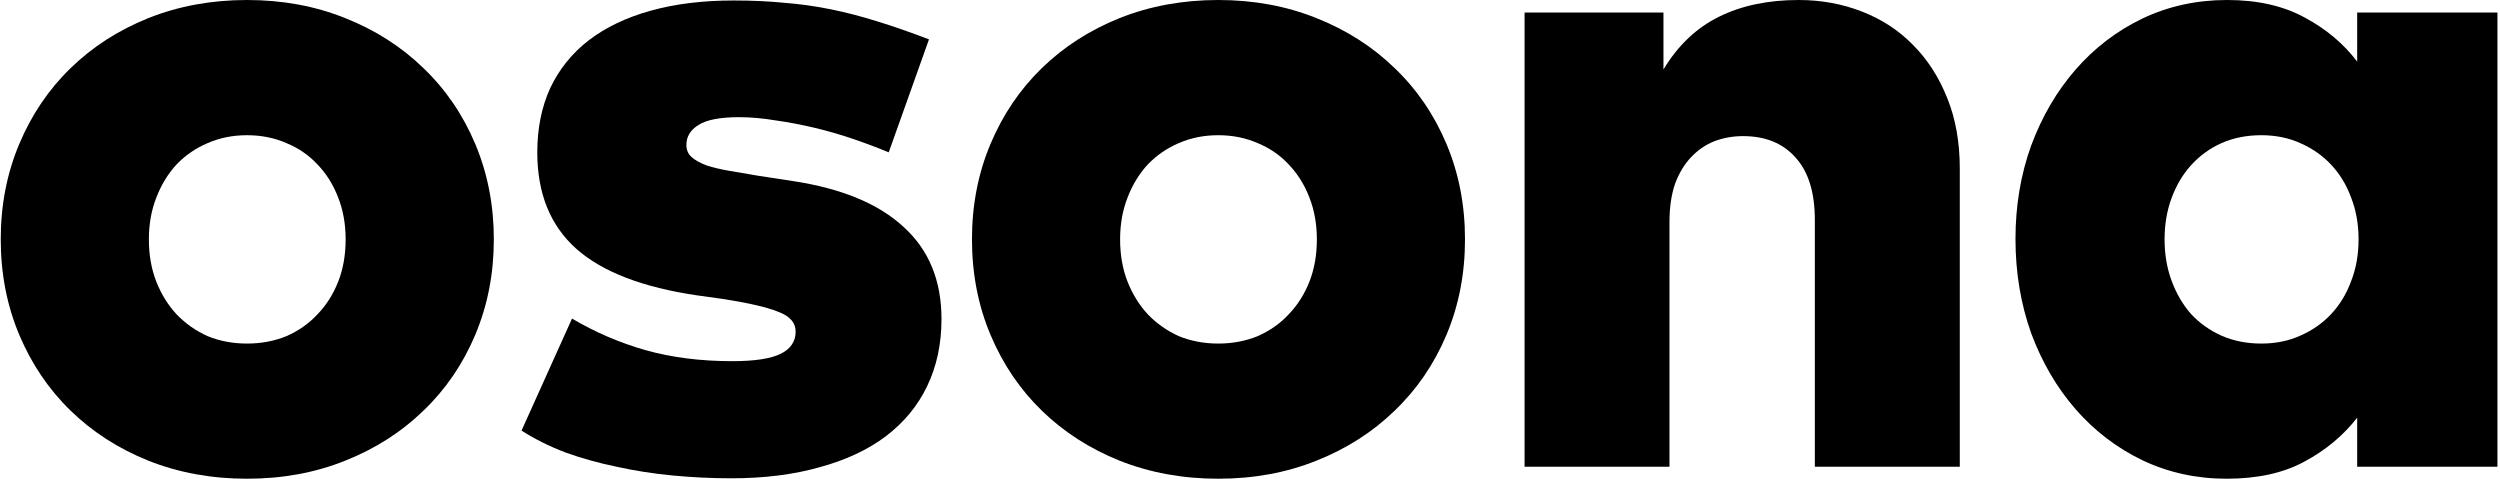
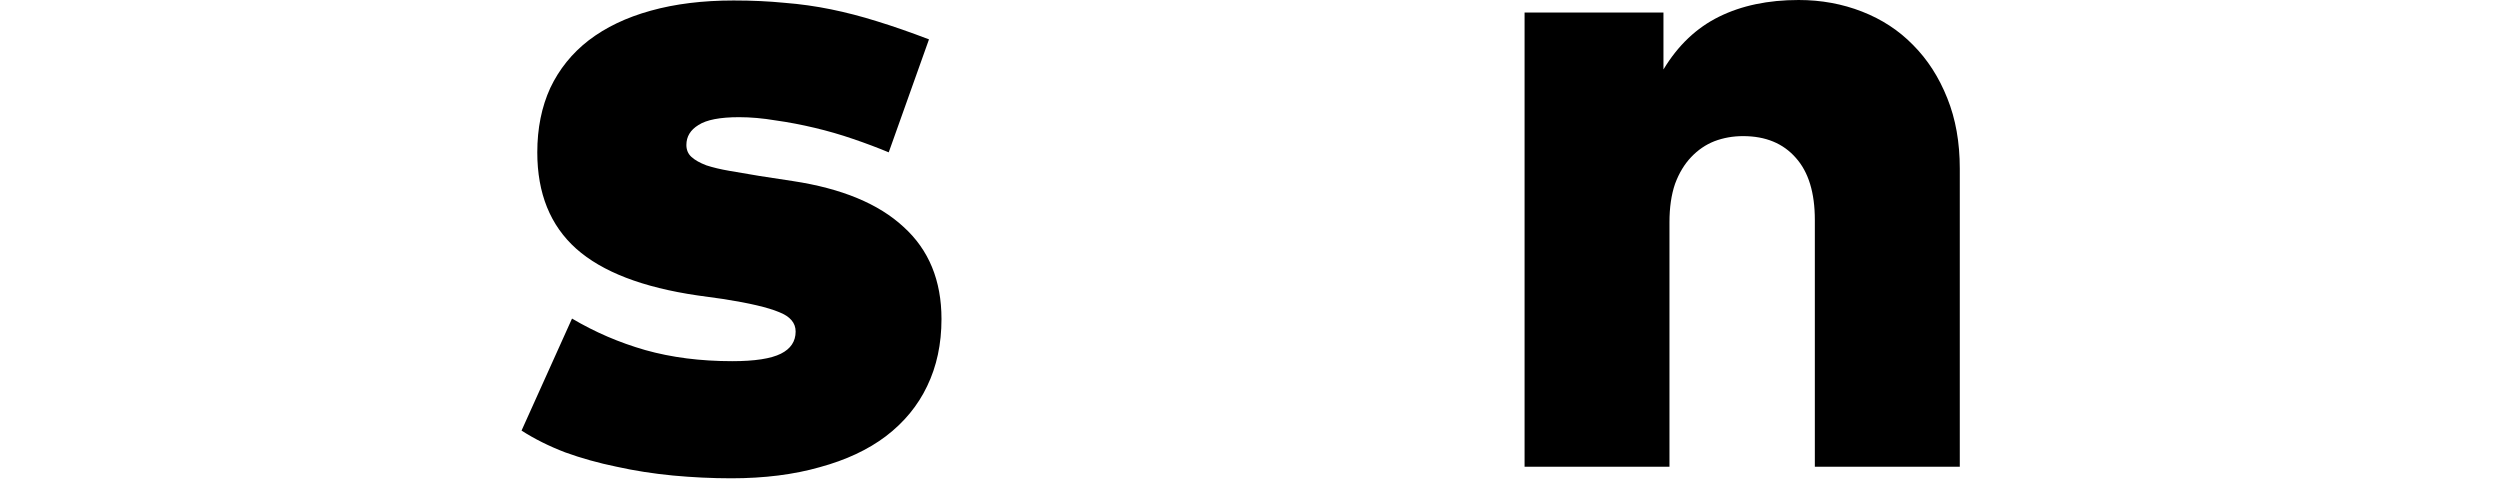
<svg xmlns="http://www.w3.org/2000/svg" width="47" height="9" viewBox="0 0 47 9" fill="none">
-   <path d="M4.644 0C5.312 0 5.927 0.114 6.489 0.34C7.058 0.566 7.548 0.88 7.96 1.28C8.378 1.68 8.703 2.156 8.935 2.707C9.167 3.259 9.284 3.856 9.284 4.5C9.284 5.145 9.167 5.742 8.935 6.294C8.703 6.845 8.378 7.321 7.96 7.721C7.548 8.121 7.058 8.435 6.489 8.661C5.927 8.887 5.312 9 4.644 9C3.977 9 3.359 8.887 2.79 8.661C2.227 8.435 1.74 8.121 1.328 7.721C0.916 7.321 0.594 6.845 0.362 6.294C0.13 5.742 0.014 5.145 0.014 4.5C0.014 3.856 0.13 3.259 0.362 2.707C0.594 2.156 0.916 1.68 1.328 1.28C1.74 0.88 2.227 0.566 2.79 0.34C3.359 0.114 3.977 0 4.644 0ZM4.644 2.542C4.377 2.542 4.131 2.591 3.904 2.69C3.684 2.783 3.489 2.916 3.321 3.09C3.159 3.265 3.031 3.473 2.938 3.717C2.845 3.955 2.799 4.216 2.799 4.5C2.799 4.791 2.845 5.055 2.938 5.293C3.031 5.53 3.159 5.736 3.321 5.911C3.489 6.085 3.684 6.221 3.904 6.32C4.131 6.412 4.377 6.459 4.644 6.459C4.911 6.459 5.158 6.412 5.384 6.32C5.61 6.221 5.805 6.085 5.967 5.911C6.136 5.736 6.266 5.53 6.359 5.293C6.452 5.055 6.498 4.791 6.498 4.5C6.498 4.216 6.452 3.955 6.359 3.717C6.266 3.473 6.136 3.265 5.967 3.09C5.805 2.916 5.61 2.783 5.384 2.69C5.158 2.591 4.911 2.542 4.644 2.542Z" fill="black" />
  <path d="M16.708 2.864C16.499 2.777 16.276 2.693 16.038 2.612C15.8 2.53 15.559 2.461 15.315 2.403C15.071 2.345 14.828 2.298 14.584 2.264C14.34 2.223 14.111 2.203 13.896 2.203C13.537 2.203 13.281 2.252 13.13 2.351C12.98 2.443 12.904 2.568 12.904 2.725C12.904 2.818 12.936 2.893 13 2.951C13.064 3.009 13.156 3.061 13.278 3.108C13.4 3.148 13.545 3.183 13.714 3.212C13.882 3.241 14.07 3.273 14.279 3.308L14.906 3.404C15.823 3.543 16.516 3.83 16.986 4.265C17.462 4.695 17.7 5.272 17.7 5.998C17.7 6.468 17.61 6.888 17.43 7.26C17.256 7.625 16.998 7.939 16.656 8.2C16.319 8.455 15.904 8.649 15.411 8.783C14.924 8.922 14.369 8.992 13.748 8.992C13.383 8.992 13.017 8.974 12.652 8.94C12.286 8.905 11.932 8.85 11.59 8.774C11.253 8.705 10.931 8.615 10.624 8.504C10.322 8.388 10.049 8.252 9.805 8.095L10.754 5.989C11.184 6.244 11.642 6.441 12.13 6.581C12.623 6.72 13.168 6.79 13.766 6.79C14.189 6.79 14.494 6.743 14.68 6.65C14.865 6.558 14.958 6.418 14.958 6.233C14.958 6.07 14.854 5.948 14.645 5.867C14.436 5.78 14.091 5.699 13.609 5.623L13.113 5.554C12.08 5.403 11.32 5.11 10.832 4.675C10.345 4.239 10.101 3.636 10.101 2.864C10.101 2.412 10.183 2.008 10.345 1.654C10.513 1.3 10.754 1.001 11.068 0.758C11.387 0.514 11.775 0.328 12.234 0.201C12.692 0.073 13.212 0.009 13.792 0.009C14.14 0.009 14.459 0.024 14.749 0.053C15.045 0.076 15.335 0.117 15.62 0.175C15.904 0.233 16.194 0.308 16.49 0.401C16.792 0.494 17.117 0.607 17.465 0.74L16.708 2.864Z" fill="black" />
-   <path d="M22.903 0C23.57 0 24.185 0.114 24.748 0.34C25.317 0.566 25.807 0.88 26.219 1.28C26.637 1.68 26.962 2.156 27.194 2.707C27.426 3.259 27.542 3.856 27.542 4.5C27.542 5.145 27.426 5.742 27.194 6.294C26.962 6.845 26.637 7.321 26.219 7.721C25.807 8.121 25.317 8.435 24.748 8.661C24.185 8.887 23.57 9 22.903 9C22.236 9 21.618 8.887 21.049 8.661C20.486 8.435 19.999 8.121 19.587 7.721C19.175 7.321 18.853 6.845 18.621 6.294C18.389 5.742 18.273 5.145 18.273 4.5C18.273 3.856 18.389 3.259 18.621 2.707C18.853 2.156 19.175 1.68 19.587 1.28C19.999 0.88 20.486 0.566 21.049 0.34C21.618 0.114 22.236 0 22.903 0ZM22.903 2.542C22.636 2.542 22.39 2.591 22.163 2.69C21.943 2.783 21.748 2.916 21.58 3.09C21.418 3.265 21.29 3.473 21.197 3.717C21.104 3.955 21.058 4.216 21.058 4.5C21.058 4.791 21.104 5.055 21.197 5.293C21.29 5.53 21.418 5.736 21.58 5.911C21.748 6.085 21.943 6.221 22.163 6.32C22.39 6.412 22.636 6.459 22.903 6.459C23.17 6.459 23.417 6.412 23.643 6.32C23.869 6.221 24.064 6.085 24.226 5.911C24.394 5.736 24.525 5.53 24.618 5.293C24.711 5.055 24.757 4.791 24.757 4.5C24.757 4.216 24.711 3.955 24.618 3.717C24.525 3.473 24.394 3.265 24.226 3.09C24.064 2.916 23.869 2.783 23.643 2.69C23.417 2.591 23.17 2.542 22.903 2.542Z" fill="black" />
  <path d="M33.815 0C34.238 0 34.636 0.073 35.007 0.218C35.379 0.363 35.698 0.572 35.965 0.845C36.237 1.118 36.452 1.451 36.609 1.846C36.766 2.235 36.844 2.676 36.844 3.169V8.774H34.119V4.135C34.119 3.624 34.001 3.236 33.763 2.969C33.525 2.696 33.194 2.559 32.77 2.559C32.579 2.559 32.399 2.591 32.231 2.655C32.068 2.719 31.923 2.818 31.796 2.951C31.668 3.085 31.566 3.253 31.491 3.456C31.421 3.659 31.386 3.9 31.386 4.178V8.774H28.662V0.235H31.273V1.306C31.546 0.853 31.894 0.523 32.318 0.314C32.741 0.105 33.24 0 33.815 0Z" fill="black" />
-   <path d="M46.952 8.774H44.315V7.852C44.054 8.188 43.723 8.464 43.323 8.678C42.928 8.893 42.441 9 41.86 9C41.292 9 40.764 8.884 40.276 8.652C39.795 8.42 39.377 8.101 39.023 7.695C38.669 7.289 38.39 6.813 38.187 6.267C37.99 5.716 37.891 5.124 37.891 4.492C37.891 3.865 37.99 3.279 38.187 2.734C38.39 2.188 38.669 1.712 39.023 1.306C39.377 0.9 39.795 0.581 40.276 0.349C40.764 0.117 41.295 0 41.869 0C42.444 0 42.931 0.111 43.331 0.331C43.732 0.546 44.06 0.822 44.315 1.158V0.235H46.952V8.774ZM42.513 2.542C42.24 2.542 41.991 2.591 41.765 2.69C41.544 2.789 41.353 2.928 41.19 3.108C41.033 3.282 40.912 3.488 40.825 3.726C40.737 3.964 40.694 4.222 40.694 4.5C40.694 4.779 40.737 5.037 40.825 5.275C40.912 5.513 41.033 5.722 41.19 5.902C41.353 6.076 41.544 6.212 41.765 6.311C41.991 6.41 42.24 6.459 42.513 6.459C42.78 6.459 43.024 6.41 43.244 6.311C43.471 6.212 43.665 6.076 43.828 5.902C43.99 5.728 44.115 5.522 44.202 5.284C44.295 5.046 44.341 4.785 44.341 4.5C44.341 4.216 44.295 3.955 44.202 3.717C44.115 3.479 43.99 3.273 43.828 3.099C43.665 2.925 43.471 2.789 43.244 2.69C43.024 2.591 42.78 2.542 42.513 2.542Z" fill="black" />
</svg>